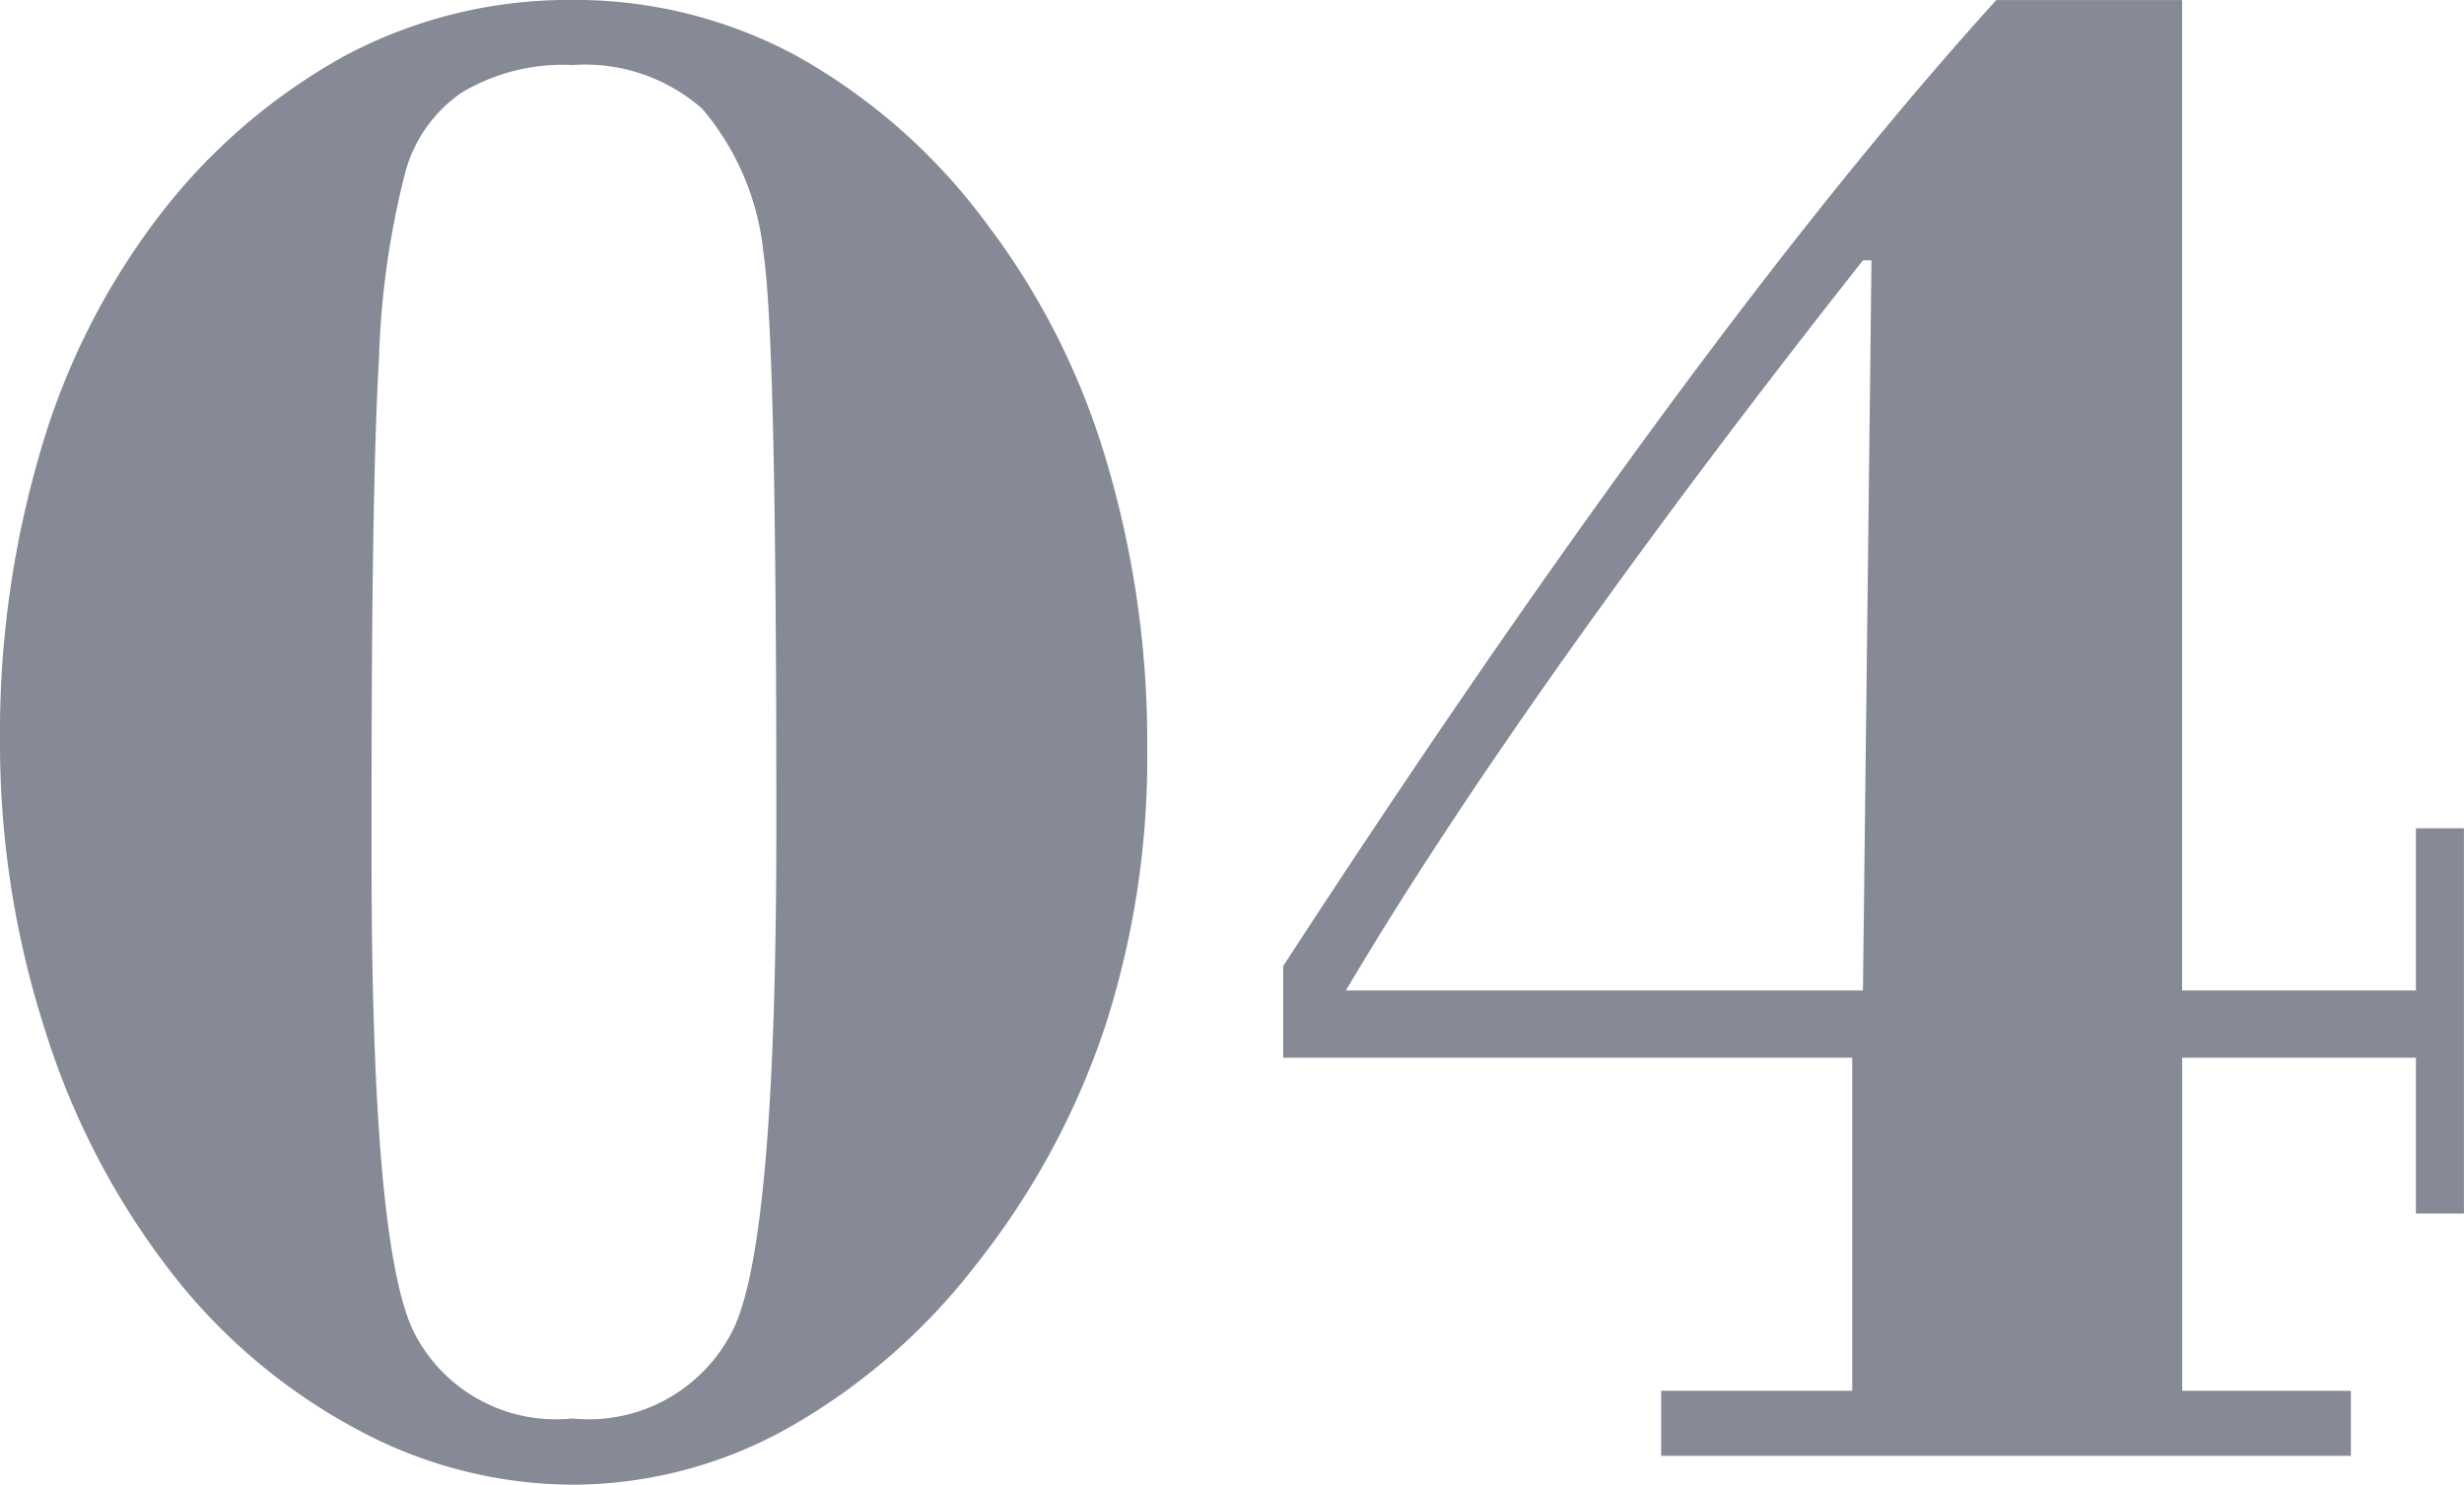
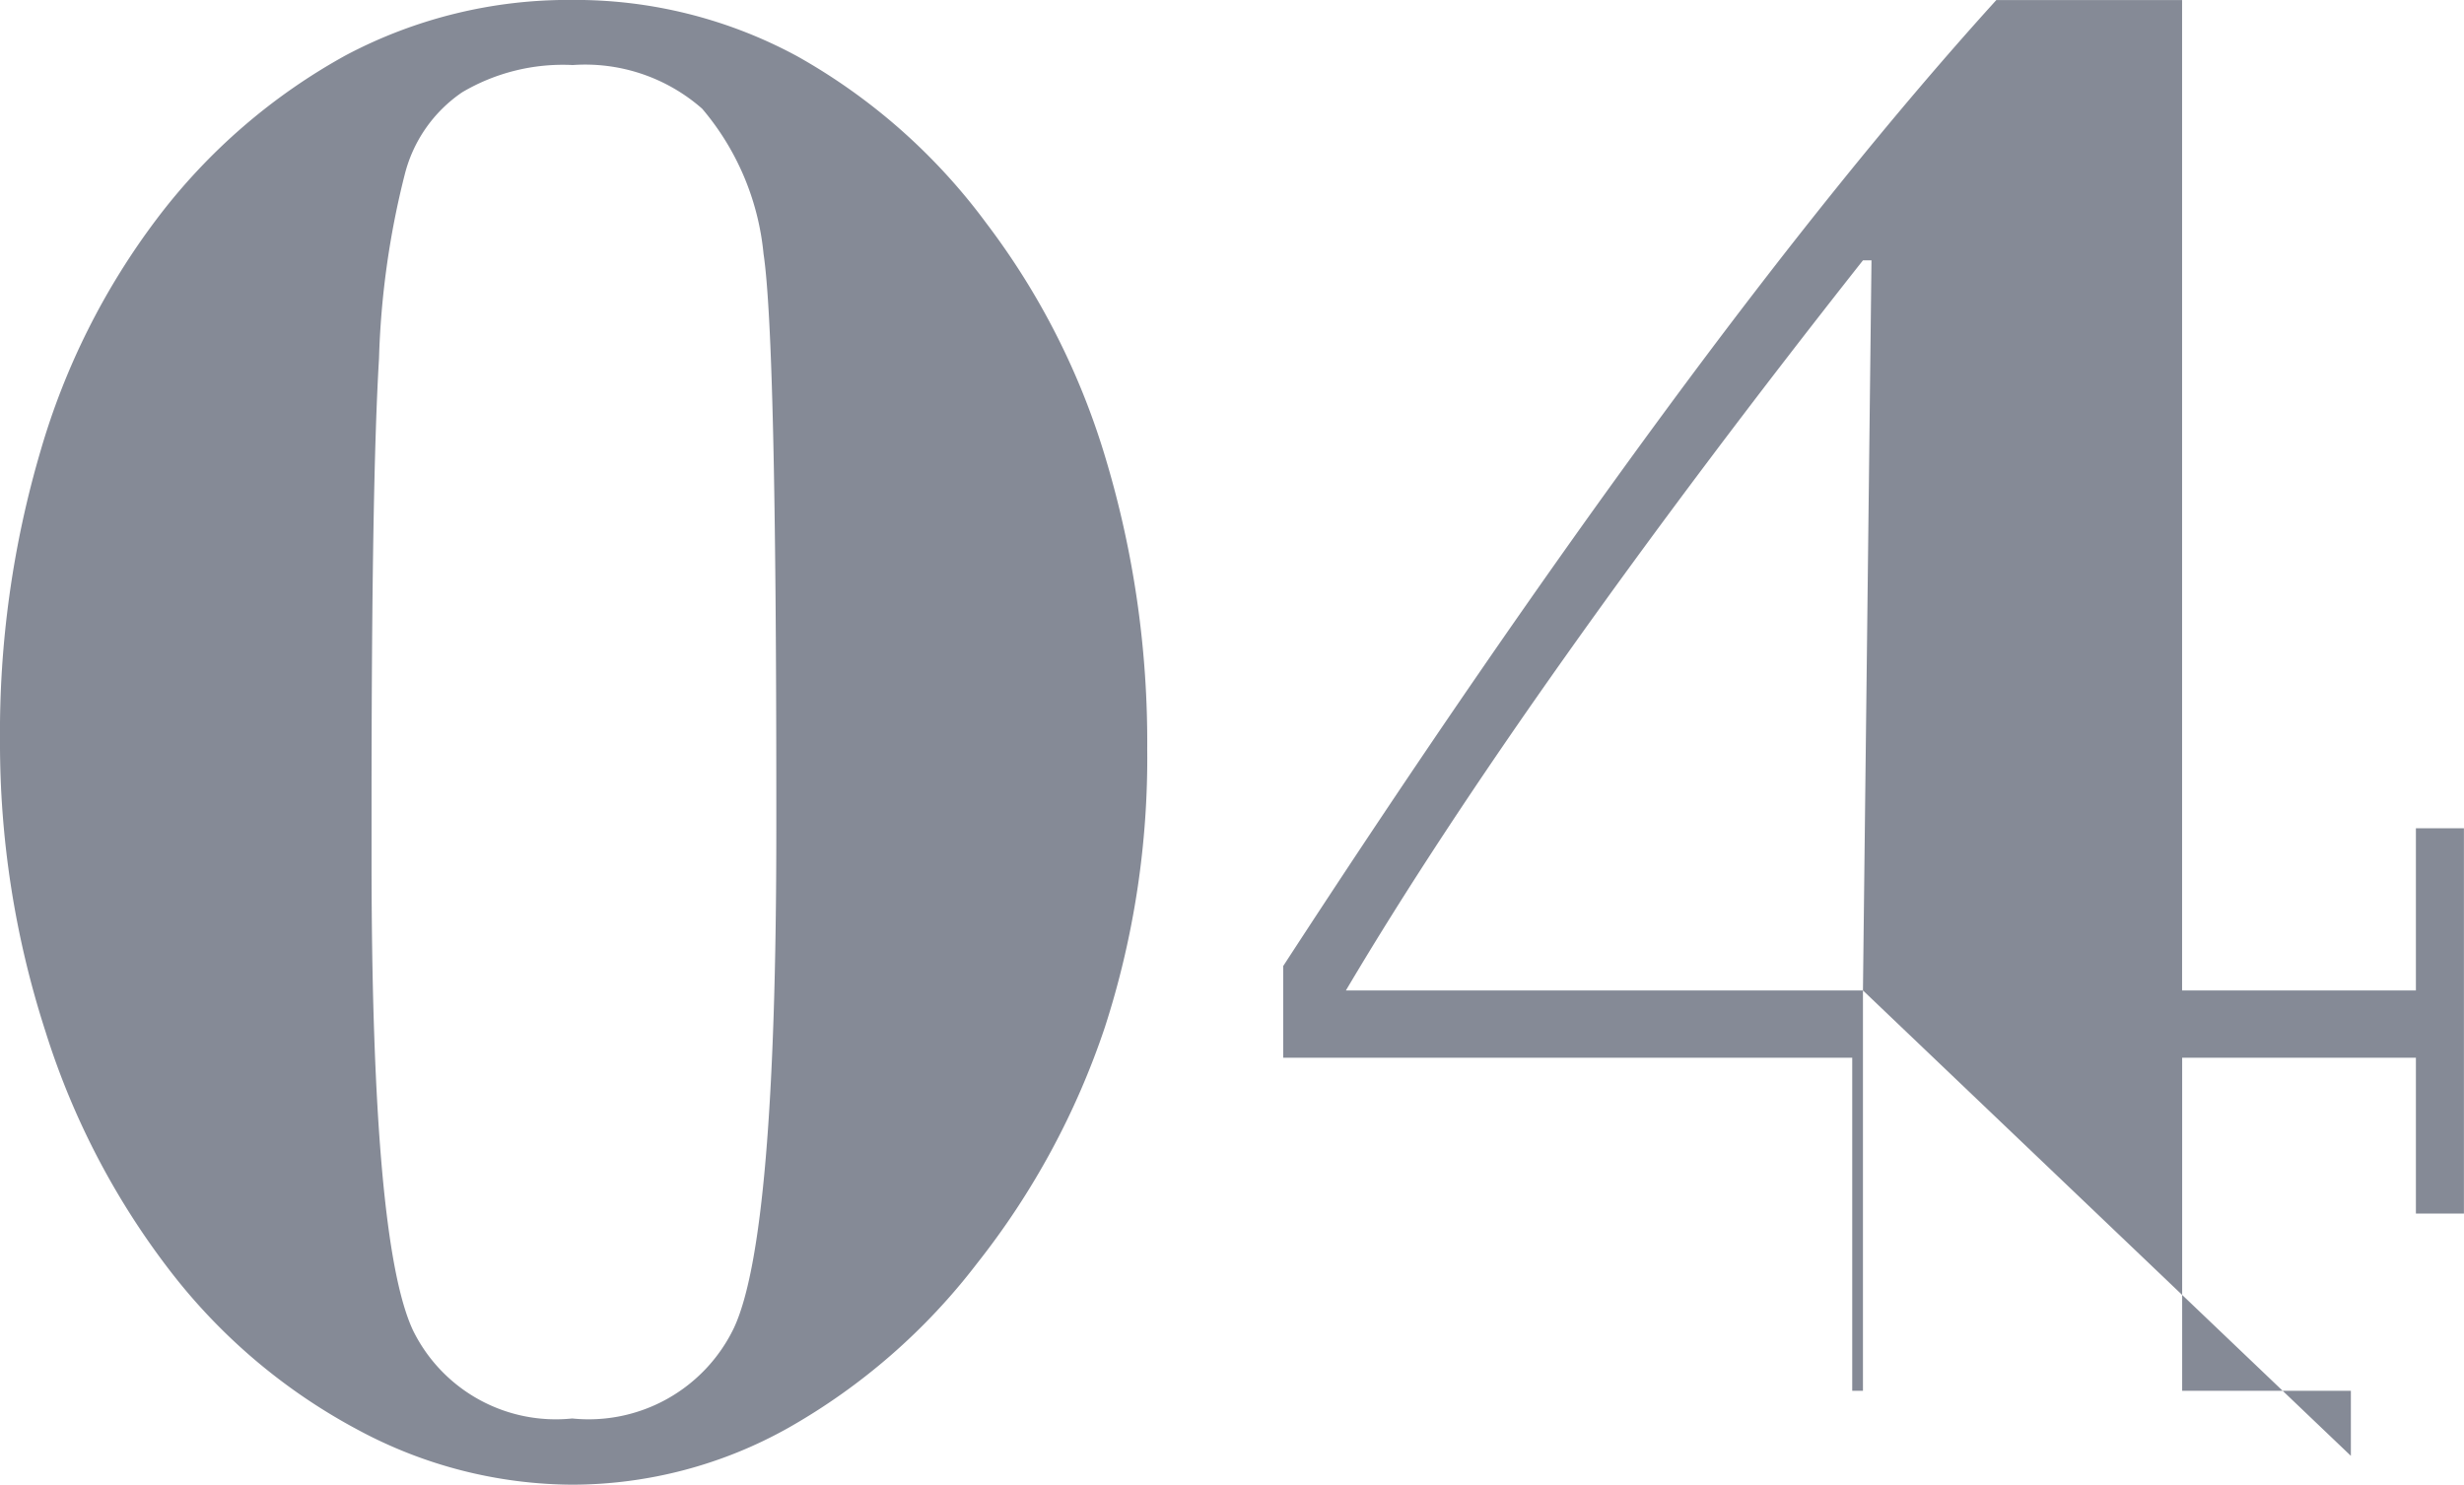
<svg xmlns="http://www.w3.org/2000/svg" width="34.936" height="21.055" viewBox="0 0 34.936 21.055">
-   <path id="パス_108" data-name="パス 108" d="M-17.483-10.142a14.12,14.12,0,0,1,.575-4.11,10.138,10.138,0,0,1,1.65-3.292,8.475,8.475,0,0,1,2.687-2.323,6.75,6.75,0,0,1,3.2-.78,6.61,6.61,0,0,1,3.194.8A8.5,8.5,0,0,1-3.5-17.483a10.446,10.446,0,0,1,1.7,3.36,13.971,13.971,0,0,1,.583,4.1,12.407,12.407,0,0,1-.6,3.943A11.053,11.053,0,0,1-3.633-2.725,8.883,8.883,0,0,1-6.3-.4,6.275,6.275,0,0,1-9.37.409a6.467,6.467,0,0,1-3.042-.78,8.257,8.257,0,0,1-2.619-2.2A10.9,10.9,0,0,1-16.84-6.024,13.258,13.258,0,0,1-17.483-10.142Zm8.113-9.582a2.809,2.809,0,0,0-1.559.386,2,2,0,0,0-.817,1.173,11.99,11.99,0,0,0-.363,2.6q-.106,1.763-.106,6.365v.742q0,5.434.59,6.683A2.255,2.255,0,0,0-9.37-.53,2.285,2.285,0,0,0-7.076-1.816q.6-1.287.6-7.054v-.394q0-3.285-.045-5.23t-.136-2.551a3.727,3.727,0,0,0-.87-2.059A2.511,2.511,0,0,0-9.37-19.723ZM8.931-6.6l.121-10.354H8.931Q6.6-14,4.723-11.353T1.6-6.6ZM6.07,0V-.923H8.779V-5.646H.711v-1.3q2.861-4.4,5.411-7.864t4.7-5.835h2.634V-6.6h3.315V-8.9h.681v5.464h-.681v-2.21H13.457V-.923h2.392V0Z" transform="translate(17.483 20.646)" fill="#858a96" />
+   <path id="パス_108" data-name="パス 108" d="M-17.483-10.142a14.12,14.12,0,0,1,.575-4.11,10.138,10.138,0,0,1,1.65-3.292,8.475,8.475,0,0,1,2.687-2.323,6.75,6.75,0,0,1,3.2-.78,6.61,6.61,0,0,1,3.194.8A8.5,8.5,0,0,1-3.5-17.483a10.446,10.446,0,0,1,1.7,3.36,13.971,13.971,0,0,1,.583,4.1,12.407,12.407,0,0,1-.6,3.943A11.053,11.053,0,0,1-3.633-2.725,8.883,8.883,0,0,1-6.3-.4,6.275,6.275,0,0,1-9.37.409a6.467,6.467,0,0,1-3.042-.78,8.257,8.257,0,0,1-2.619-2.2A10.9,10.9,0,0,1-16.84-6.024,13.258,13.258,0,0,1-17.483-10.142Zm8.113-9.582a2.809,2.809,0,0,0-1.559.386,2,2,0,0,0-.817,1.173,11.99,11.99,0,0,0-.363,2.6q-.106,1.763-.106,6.365v.742q0,5.434.59,6.683A2.255,2.255,0,0,0-9.37-.53,2.285,2.285,0,0,0-7.076-1.816q.6-1.287.6-7.054v-.394q0-3.285-.045-5.23t-.136-2.551a3.727,3.727,0,0,0-.87-2.059A2.511,2.511,0,0,0-9.37-19.723ZM8.931-6.6l.121-10.354H8.931Q6.6-14,4.723-11.353T1.6-6.6ZV-.923H8.779V-5.646H.711v-1.3q2.861-4.4,5.411-7.864t4.7-5.835h2.634V-6.6h3.315V-8.9h.681v5.464h-.681v-2.21H13.457V-.923h2.392V0Z" transform="translate(17.483 20.646)" fill="#858a96" />
</svg>